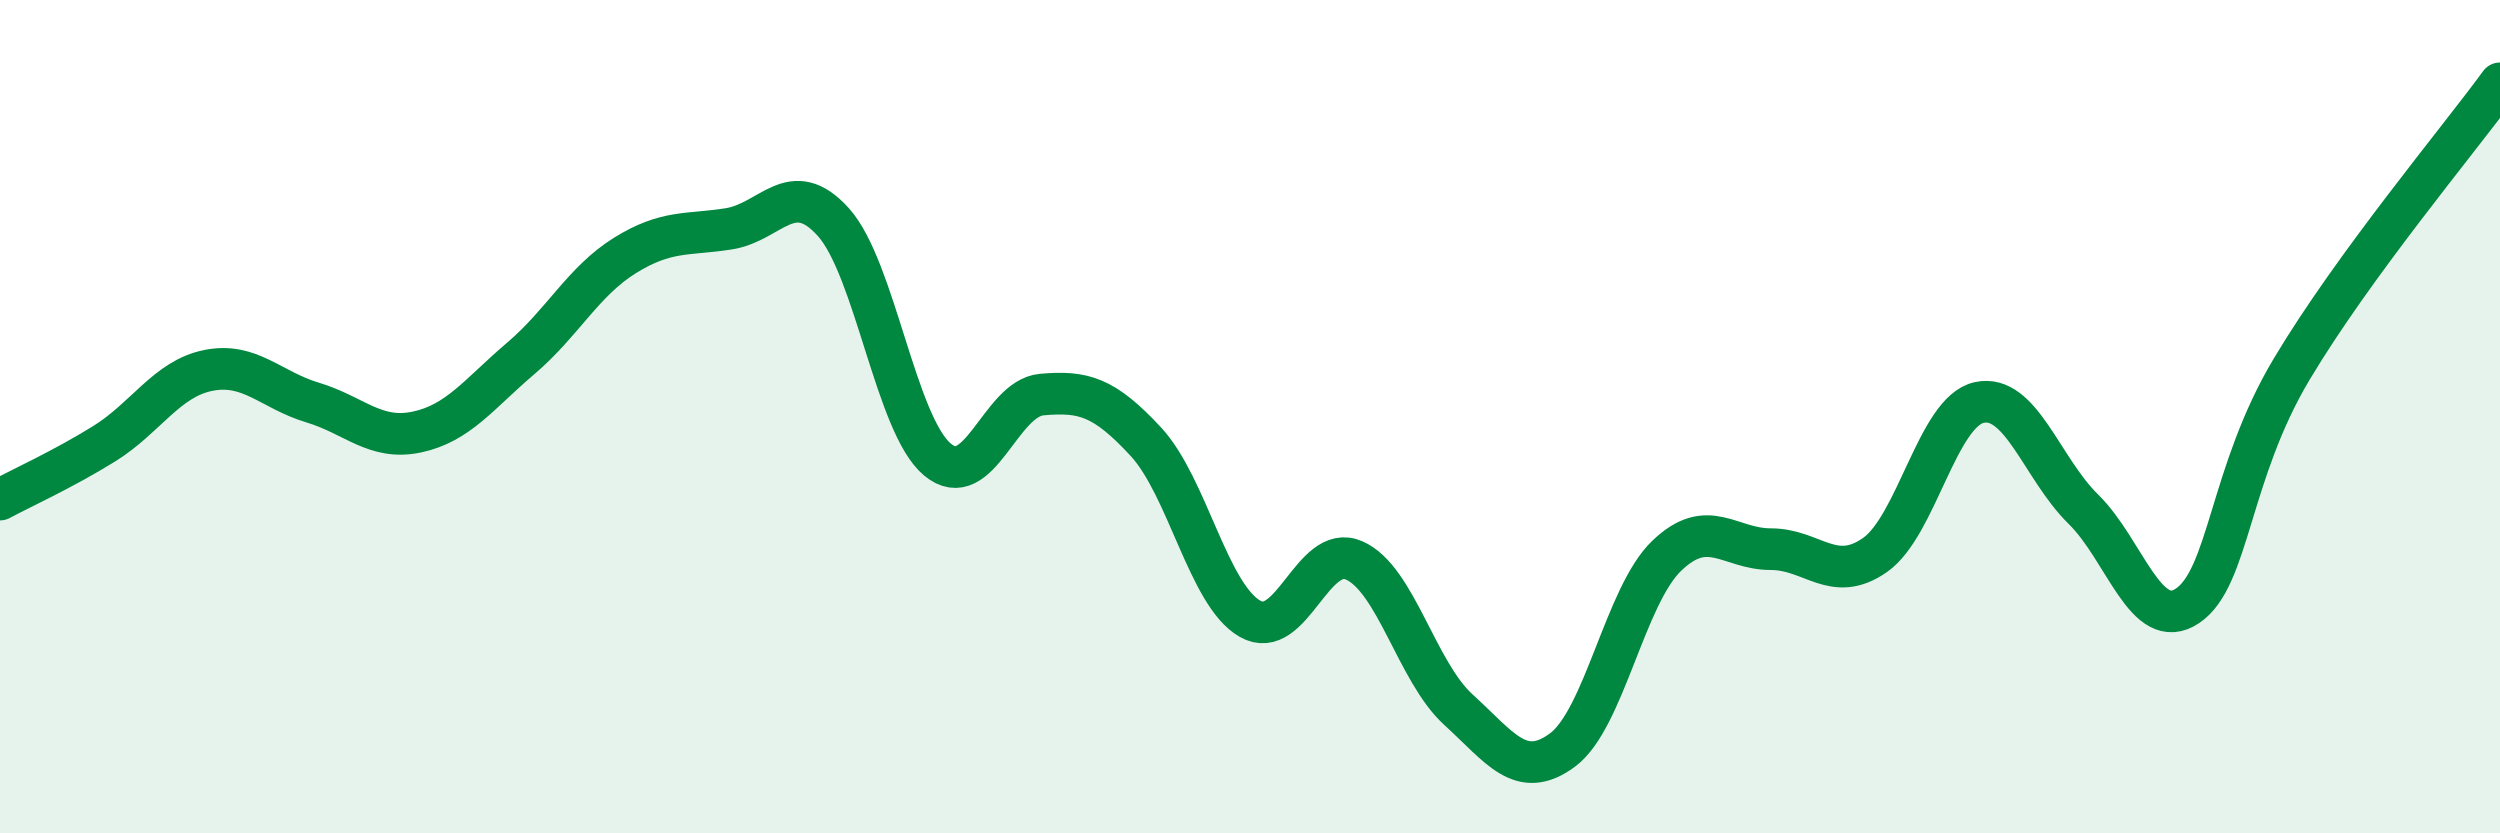
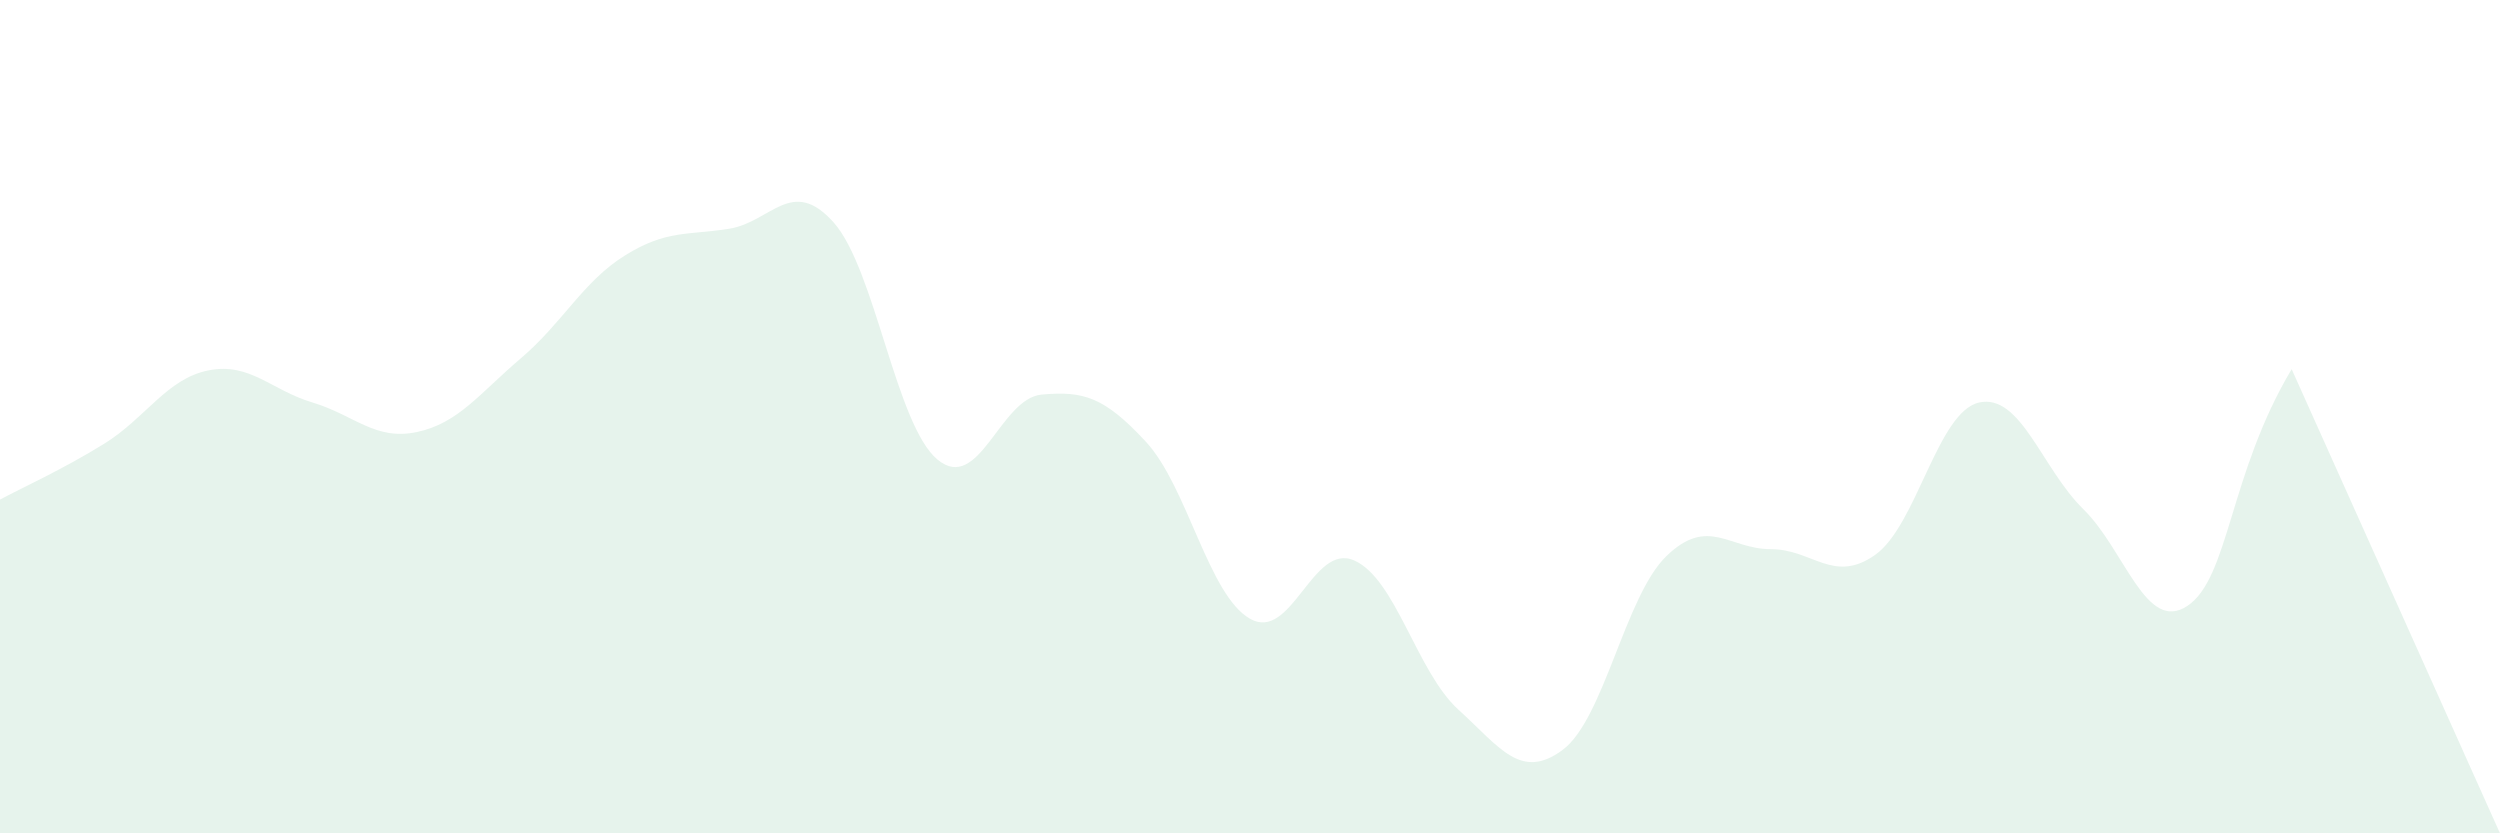
<svg xmlns="http://www.w3.org/2000/svg" width="60" height="20" viewBox="0 0 60 20">
-   <path d="M 0,11.99 C 0.5,11.72 1.5,11.27 2.5,10.65 C 3.5,10.03 4,9.09 5,8.89 C 6,8.69 6.5,9.36 7.5,9.66 C 8.5,9.96 9,10.58 10,10.37 C 11,10.16 11.5,9.45 12.5,8.6 C 13.5,7.75 14,6.75 15,6.13 C 16,5.51 16.5,5.65 17.5,5.49 C 18.5,5.33 19,4.22 20,5.33 C 21,6.44 21.5,10.2 22.5,11.03 C 23.5,11.86 24,9.56 25,9.47 C 26,9.38 26.5,9.52 27.5,10.6 C 28.5,11.68 29,14.28 30,14.85 C 31,15.42 31.5,13.01 32.5,13.45 C 33.5,13.89 34,16.12 35,17.03 C 36,17.94 36.5,18.74 37.5,18 C 38.5,17.26 39,14.3 40,13.34 C 41,12.38 41.5,13.18 42.5,13.18 C 43.5,13.18 44,14.02 45,13.32 C 46,12.62 46.5,9.88 47.5,9.66 C 48.5,9.44 49,11.24 50,12.22 C 51,13.2 51.5,15.21 52.5,14.54 C 53.5,13.87 53.5,11.37 55,8.86 C 56.5,6.35 59,3.37 60,2L60 20L0 20Z" fill="#008740" opacity="0.1" stroke-linecap="round" stroke-linejoin="round" />
-   <path d="M 0,11.99 C 0.5,11.72 1.5,11.27 2.5,10.65 C 3.5,10.03 4,9.09 5,8.89 C 6,8.69 6.5,9.36 7.5,9.66 C 8.5,9.96 9,10.58 10,10.37 C 11,10.16 11.5,9.45 12.5,8.6 C 13.5,7.75 14,6.75 15,6.13 C 16,5.51 16.5,5.65 17.5,5.49 C 18.5,5.33 19,4.22 20,5.33 C 21,6.44 21.5,10.2 22.5,11.03 C 23.5,11.86 24,9.56 25,9.47 C 26,9.38 26.5,9.52 27.5,10.6 C 28.5,11.68 29,14.28 30,14.85 C 31,15.42 31.5,13.01 32.5,13.45 C 33.5,13.89 34,16.12 35,17.03 C 36,17.94 36.5,18.74 37.5,18 C 38.5,17.26 39,14.3 40,13.34 C 41,12.38 41.5,13.18 42.5,13.18 C 43.5,13.18 44,14.02 45,13.32 C 46,12.62 46.5,9.88 47.5,9.66 C 48.5,9.44 49,11.24 50,12.22 C 51,13.2 51.5,15.21 52.5,14.54 C 53.5,13.87 53.5,11.37 55,8.86 C 56.5,6.35 59,3.37 60,2" stroke="#008740" stroke-width="1" fill="none" stroke-linecap="round" stroke-linejoin="round" />
+   <path d="M 0,11.99 C 0.5,11.72 1.5,11.27 2.5,10.65 C 3.5,10.03 4,9.09 5,8.89 C 6,8.69 6.5,9.36 7.5,9.66 C 8.5,9.96 9,10.58 10,10.37 C 11,10.16 11.5,9.45 12.5,8.6 C 13.5,7.75 14,6.75 15,6.13 C 16,5.51 16.5,5.65 17.5,5.49 C 18.5,5.33 19,4.22 20,5.33 C 21,6.44 21.5,10.2 22.5,11.03 C 23.5,11.86 24,9.56 25,9.47 C 26,9.38 26.5,9.52 27.5,10.6 C 28.5,11.68 29,14.28 30,14.85 C 31,15.42 31.5,13.01 32.5,13.45 C 33.5,13.89 34,16.12 35,17.03 C 36,17.94 36.5,18.74 37.5,18 C 38.5,17.26 39,14.3 40,13.34 C 41,12.38 41.5,13.18 42.5,13.18 C 43.5,13.18 44,14.02 45,13.32 C 46,12.62 46.5,9.88 47.5,9.66 C 48.5,9.44 49,11.24 50,12.22 C 51,13.2 51.5,15.21 52.5,14.54 C 53.5,13.87 53.5,11.37 55,8.86 L60 20L0 20Z" fill="#008740" opacity="0.1" stroke-linecap="round" stroke-linejoin="round" />
</svg>